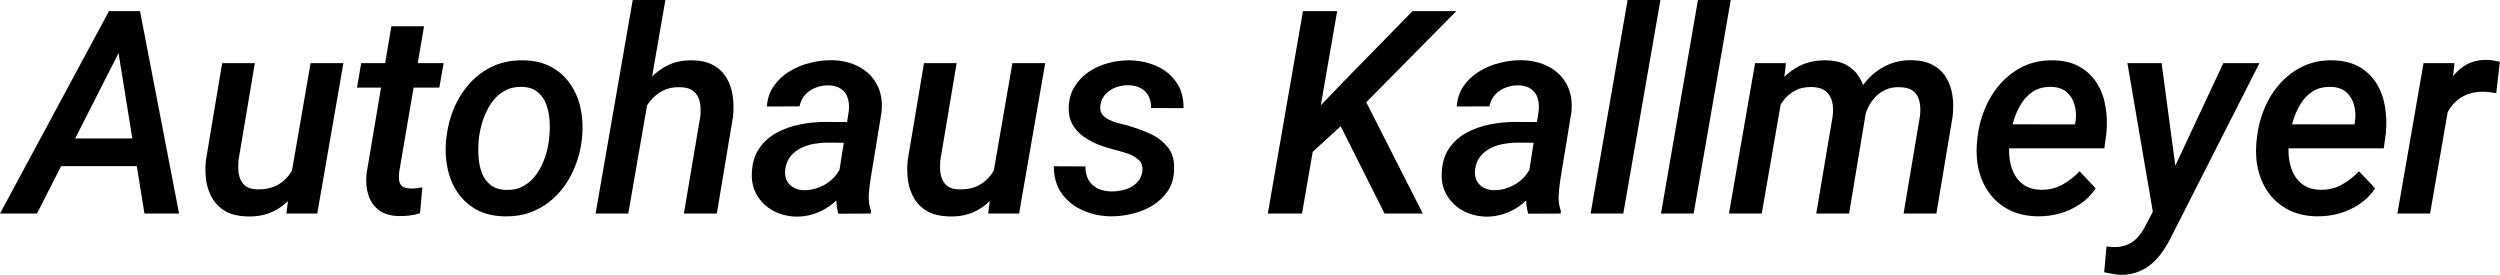
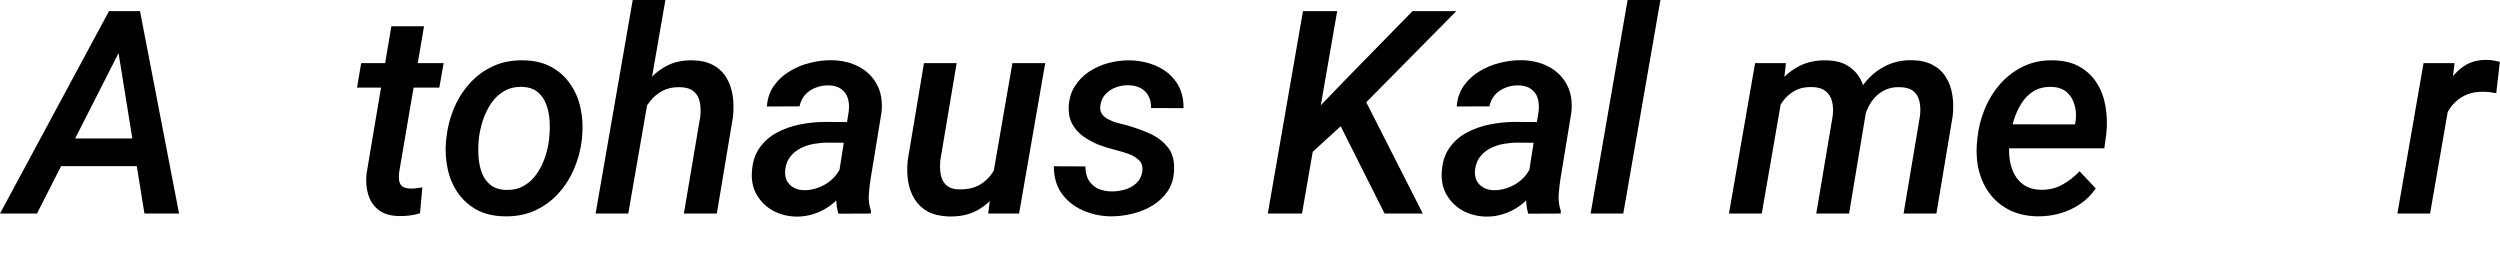
<svg xmlns="http://www.w3.org/2000/svg" width="1237" height="136" viewBox="0 0 1237 136" fill="none">
  <path d="M61.981 19.743L18.298 105.663H0L53.932 5.503H65.695L61.981 19.743ZM71.474 105.663L57.303 17.886L58.335 5.503H69.273L88.603 105.663H71.474ZM76.358 68.516L73.95 82.205H20.981L23.389 68.516H76.358Z" fill="black" />
-   <path d="M143.98 87.296L153.679 31.231H169.914L156.981 105.663H141.71L143.98 87.296ZM148.52 72.643L153.886 72.437C153.335 76.931 152.326 81.288 150.859 85.507C149.391 89.681 147.396 93.418 144.874 96.72C142.352 100.022 139.21 102.613 135.45 104.494C131.689 106.374 127.264 107.245 122.173 107.108C118.091 106.97 114.652 106.168 111.854 104.7C109.103 103.187 106.924 101.146 105.319 98.578C103.714 96.009 102.636 93.074 102.086 89.772C101.582 86.47 101.513 82.985 101.88 79.316L109.928 31.231H126.094L117.977 79.522C117.839 81.311 117.839 83.031 117.977 84.682C118.114 86.333 118.504 87.823 119.146 89.153C119.788 90.483 120.728 91.561 121.967 92.386C123.251 93.166 124.925 93.602 126.988 93.694C131.391 93.831 135.06 92.983 137.995 91.148C140.976 89.268 143.315 86.7 145.012 83.444C146.754 80.188 147.924 76.587 148.52 72.643Z" fill="black" />
  <path d="M219.512 31.231L217.38 43.338H176.656L178.719 31.231H219.512ZM193.647 13.002H209.813L197.499 85.232C197.316 86.837 197.316 88.236 197.499 89.428C197.729 90.621 198.256 91.561 199.081 92.249C199.953 92.891 201.283 93.235 203.071 93.281C204.034 93.327 204.997 93.281 205.961 93.143C206.969 93.006 207.978 92.868 208.987 92.73L207.818 105.526C206.167 106.03 204.47 106.397 202.727 106.626C201.031 106.856 199.311 106.947 197.568 106.901C193.441 106.856 190.116 105.915 187.593 104.081C185.071 102.201 183.305 99.701 182.296 96.583C181.287 93.464 180.966 89.979 181.333 86.126L193.647 13.002Z" fill="black" />
  <path d="M220.682 69.685L220.888 68.103C221.439 62.967 222.7 58.083 224.672 53.451C226.644 48.819 229.258 44.714 232.514 41.137C235.816 37.514 239.691 34.694 244.14 32.676C248.634 30.658 253.633 29.718 259.136 29.855C264.456 29.947 269.019 31.048 272.826 33.157C276.678 35.267 279.796 38.087 282.181 41.619C284.612 45.104 286.309 49.094 287.272 53.588C288.235 58.037 288.487 62.692 288.028 67.553L287.891 69.135C287.295 74.272 285.988 79.133 283.97 83.719C281.998 88.305 279.361 92.386 276.059 95.964C272.803 99.495 268.927 102.269 264.433 104.287C259.985 106.259 255.032 107.177 249.574 107.039C244.3 106.947 239.737 105.869 235.885 103.806C232.078 101.696 228.96 98.899 226.529 95.413C224.144 91.928 222.47 87.984 221.507 83.581C220.544 79.133 220.269 74.501 220.682 69.685ZM236.985 68.103L236.848 69.685C236.618 72.208 236.596 74.868 236.779 77.665C236.962 80.463 237.513 83.077 238.43 85.507C239.347 87.938 240.769 89.933 242.695 91.492C244.621 93.051 247.189 93.877 250.4 93.969C253.793 94.06 256.751 93.372 259.274 91.905C261.796 90.437 263.906 88.465 265.602 85.989C267.299 83.512 268.652 80.807 269.661 77.871C270.67 74.891 271.335 71.978 271.656 69.135L271.794 67.553C272.069 65.076 272.115 62.439 271.931 59.642C271.748 56.798 271.197 54.139 270.28 51.662C269.363 49.14 267.941 47.099 266.015 45.54C264.089 43.935 261.521 43.086 258.311 42.994C254.871 42.903 251.89 43.614 249.368 45.127C246.845 46.594 244.736 48.589 243.039 51.112C241.342 53.634 239.989 56.386 238.98 59.367C238.017 62.348 237.352 65.26 236.985 68.103Z" fill="black" />
  <path d="M329.234 0L310.867 105.663H294.701L313.068 0H329.234ZM315.201 65.695H310.11C310.706 61.385 311.784 57.097 313.343 52.832C314.949 48.521 317.104 44.623 319.81 41.137C322.516 37.606 325.772 34.808 329.578 32.745C333.385 30.681 337.787 29.718 342.786 29.855C346.868 29.947 350.261 30.75 352.967 32.263C355.719 33.776 357.874 35.84 359.434 38.454C360.993 41.022 362.025 43.98 362.529 47.328C363.034 50.63 363.079 54.139 362.667 57.853L354.687 105.663H338.383L346.501 57.647C346.776 54.941 346.684 52.511 346.226 50.355C345.767 48.2 344.758 46.48 343.199 45.196C341.64 43.866 339.369 43.178 336.388 43.132C333.178 43.04 330.335 43.636 327.858 44.921C325.428 46.205 323.341 47.947 321.598 50.149C319.902 52.35 318.526 54.804 317.471 57.509C316.416 60.215 315.659 62.944 315.201 65.695Z" fill="black" />
  <path d="M414.329 90.736L419.97 55.033C420.245 52.648 420.084 50.493 419.488 48.566C418.892 46.64 417.791 45.127 416.186 44.026C414.627 42.88 412.563 42.284 409.995 42.238C407.702 42.192 405.546 42.582 403.529 43.407C401.511 44.187 399.791 45.356 398.369 46.916C396.993 48.475 396.076 50.378 395.618 52.625L379.452 52.694C379.727 48.796 380.873 45.402 382.891 42.513C384.955 39.578 387.546 37.17 390.665 35.29C393.829 33.364 397.223 31.965 400.846 31.094C404.515 30.176 408.092 29.741 411.577 29.787C416.622 29.878 421.093 30.956 424.991 33.02C428.89 35.084 431.848 37.996 433.865 41.756C435.929 45.517 436.709 50.057 436.204 55.377L430.77 88.534C430.357 91.148 430.059 93.831 429.876 96.583C429.738 99.288 430.105 101.903 430.976 104.425L430.839 105.663L414.81 105.732C414.122 103.301 413.778 100.825 413.778 98.302C413.778 95.734 413.962 93.212 414.329 90.736ZM421.827 60.399L420.176 70.648L409.445 70.58C407.243 70.58 404.973 70.786 402.634 71.199C400.341 71.612 398.186 72.322 396.168 73.331C394.15 74.34 392.453 75.716 391.077 77.459C389.702 79.156 388.853 81.288 388.532 83.856C388.303 85.92 388.532 87.709 389.22 89.222C389.954 90.69 391.054 91.859 392.522 92.73C393.99 93.602 395.732 94.06 397.75 94.106C400.456 94.152 403.116 93.625 405.73 92.524C408.39 91.423 410.683 89.864 412.609 87.846C414.581 85.782 415.934 83.421 416.668 80.761L421.002 88.19C419.993 90.988 418.571 93.556 416.736 95.895C414.948 98.234 412.861 100.252 410.476 101.948C408.092 103.645 405.478 104.952 402.634 105.869C399.837 106.787 396.948 107.222 393.967 107.177C389.839 107.085 386.079 106.145 382.685 104.356C379.291 102.522 376.608 99.976 374.636 96.72C372.664 93.464 371.793 89.704 372.022 85.439C372.252 80.623 373.467 76.61 375.668 73.4C377.915 70.144 380.782 67.576 384.267 65.695C387.798 63.769 391.651 62.394 395.824 61.568C399.997 60.742 404.125 60.33 408.206 60.33L421.827 60.399Z" fill="black" />
  <path d="M491.237 87.296L500.937 31.231H517.171L504.239 105.663H488.967L491.237 87.296ZM495.777 72.643L501.143 72.437C500.593 76.931 499.584 81.288 498.116 85.507C496.649 89.681 494.654 93.418 492.132 96.72C489.609 100.022 486.468 102.613 482.707 104.494C478.947 106.374 474.521 107.245 469.43 107.108C465.349 106.97 461.909 106.168 459.112 104.7C456.36 103.187 454.182 101.146 452.577 98.578C450.972 96.009 449.894 93.074 449.343 89.772C448.839 86.47 448.77 82.985 449.137 79.316L457.186 31.231H473.352L465.234 79.522C465.097 81.311 465.097 83.031 465.234 84.682C465.372 86.333 465.762 87.823 466.404 89.153C467.046 90.483 467.986 91.561 469.224 92.386C470.508 93.166 472.182 93.602 474.246 93.694C478.648 93.831 482.317 92.983 485.252 91.148C488.233 89.268 490.572 86.7 492.269 83.444C494.012 80.188 495.181 76.587 495.777 72.643Z" fill="black" />
  <path d="M565.188 85.095C565.555 82.572 565.004 80.623 563.537 79.247C562.069 77.826 560.235 76.748 558.033 76.014C555.832 75.28 553.814 74.684 551.98 74.226C549.182 73.538 546.385 72.666 543.587 71.612C540.836 70.511 538.313 69.135 536.02 67.484C533.727 65.833 531.916 63.815 530.586 61.43C529.256 59 528.66 56.111 528.797 52.763C528.981 48.91 529.99 45.54 531.824 42.651C533.658 39.761 536.02 37.354 538.909 35.427C541.845 33.501 545.055 32.08 548.54 31.162C552.026 30.245 555.488 29.809 558.928 29.855C563.743 29.947 568.169 30.887 572.204 32.676C576.286 34.464 579.542 37.101 581.973 40.587C584.449 44.072 585.665 48.383 585.619 53.52L569.522 53.451C569.613 51.158 569.2 49.186 568.283 47.535C567.412 45.838 566.128 44.531 564.431 43.614C562.734 42.696 560.693 42.215 558.309 42.169C556.245 42.123 554.204 42.467 552.186 43.201C550.214 43.935 548.517 45.035 547.096 46.503C545.674 47.97 544.803 49.828 544.482 52.075C544.206 53.818 544.459 55.262 545.238 56.409C546.018 57.509 547.096 58.404 548.471 59.092C549.847 59.779 551.292 60.353 552.805 60.811C554.365 61.224 555.763 61.568 557.002 61.843C560.9 62.898 564.729 64.251 568.49 65.902C572.25 67.507 575.323 69.777 577.708 72.712C580.092 75.601 581.17 79.408 580.941 84.132C580.803 88.167 579.748 91.653 577.776 94.588C575.804 97.477 573.282 99.862 570.209 101.742C567.137 103.576 563.766 104.929 560.097 105.801C556.474 106.672 552.897 107.085 549.366 107.039C544.504 106.947 539.918 105.938 535.608 104.012C531.342 102.086 527.903 99.311 525.289 95.688C522.721 92.02 521.437 87.548 521.437 82.274L537.052 82.343C537.052 85.003 537.58 87.25 538.634 89.085C539.735 90.919 541.248 92.318 543.175 93.281C545.147 94.198 547.44 94.68 550.054 94.725C552.209 94.725 554.365 94.427 556.52 93.831C558.721 93.189 560.602 92.157 562.161 90.736C563.766 89.314 564.775 87.433 565.188 85.095Z" fill="black" />
  <path d="M661.633 5.503L644.229 105.663H627.306L644.71 5.503H661.633ZM720.587 5.503L672.639 54.001L645.604 78.697L645.673 60.261L664.935 40.243L698.918 5.503H720.587ZM685.091 105.663L660.876 57.509L673.878 46.365L704.008 105.663H685.091Z" fill="black" />
  <path d="M755.67 90.736L761.311 55.033C761.586 52.648 761.426 50.493 760.83 48.566C760.233 46.64 759.133 45.127 757.528 44.026C755.968 42.88 753.905 42.284 751.336 42.238C749.043 42.192 746.888 42.582 744.87 43.407C742.852 44.187 741.132 45.356 739.711 46.916C738.335 48.475 737.418 50.378 736.959 52.625L720.793 52.694C721.068 48.796 722.215 45.402 724.233 42.513C726.296 39.578 728.888 37.17 732.006 35.29C735.17 33.364 738.564 31.965 742.187 31.094C745.856 30.176 749.433 29.741 752.919 29.787C757.963 29.878 762.435 30.956 766.333 33.02C770.231 35.084 773.189 37.996 775.207 41.756C777.271 45.517 778.05 50.057 777.546 55.377L772.111 88.534C771.699 91.148 771.4 93.831 771.217 96.583C771.079 99.288 771.446 101.903 772.318 104.425L772.18 105.663L756.152 105.732C755.464 103.301 755.12 100.825 755.12 98.302C755.12 95.734 755.303 93.212 755.67 90.736ZM763.168 60.399L761.517 70.648L750.786 70.58C748.585 70.58 746.315 70.786 743.976 71.199C741.683 71.612 739.527 72.322 737.509 73.331C735.492 74.34 733.795 75.716 732.419 77.459C731.043 79.156 730.195 81.288 729.874 83.856C729.644 85.92 729.874 87.709 730.561 89.222C731.295 90.69 732.396 91.859 733.863 92.73C735.331 93.602 737.074 94.06 739.092 94.106C741.797 94.152 744.457 93.625 747.071 92.524C749.731 91.423 752.024 89.864 753.95 87.846C755.922 85.782 757.275 83.421 758.009 80.761L762.343 88.19C761.334 90.988 759.912 93.556 758.078 95.895C756.289 98.234 754.203 100.252 751.818 101.948C749.433 103.645 746.819 104.952 743.976 105.869C741.178 106.787 738.289 107.222 735.308 107.177C731.181 107.085 727.42 106.145 724.026 104.356C720.633 102.522 717.95 99.976 715.978 96.72C714.006 93.464 713.134 89.704 713.364 85.439C713.593 80.623 714.808 76.61 717.01 73.4C719.257 70.144 722.123 67.576 725.609 65.695C729.14 63.769 732.992 62.394 737.165 61.568C741.339 60.742 745.466 60.33 749.548 60.33L763.168 60.399Z" fill="black" />
  <path d="M821.572 0L803.205 105.663H787.039L805.337 0H821.572Z" fill="black" />
-   <path d="M856.38 0L838.013 105.663H821.847L840.146 0H856.38Z" fill="black" />
  <path d="M881.833 47.328L871.721 105.663H855.486L868.419 31.231H883.69L881.833 47.328ZM876.261 65.695H870.895C871.446 61.155 872.5 56.73 874.06 52.419C875.665 48.062 877.82 44.164 880.526 40.724C883.232 37.285 886.534 34.579 890.432 32.607C894.33 30.635 898.847 29.718 903.984 29.855C907.79 29.947 910.978 30.704 913.546 32.125C916.16 33.547 918.247 35.473 919.806 37.904C921.365 40.334 922.397 43.109 922.901 46.228C923.406 49.3 923.498 52.579 923.177 56.065L914.922 105.663H898.687L906.804 57.441C907.125 54.781 907.034 52.396 906.529 50.286C906.025 48.131 904.97 46.411 903.365 45.127C901.805 43.843 899.558 43.155 896.623 43.063C893.367 42.971 890.547 43.568 888.162 44.852C885.777 46.136 883.782 47.879 882.177 50.08C880.618 52.281 879.334 54.758 878.325 57.509C877.362 60.215 876.674 62.944 876.261 65.695ZM921.801 61.293L913.959 63.013C914.463 58.702 915.518 54.551 917.123 50.562C918.774 46.526 920.952 42.949 923.658 39.83C926.41 36.666 929.666 34.189 933.426 32.401C937.187 30.566 941.452 29.695 946.222 29.787C950.257 29.878 953.651 30.681 956.403 32.194C959.154 33.662 961.31 35.68 962.869 38.248C964.474 40.816 965.529 43.751 966.033 47.053C966.538 50.309 966.584 53.795 966.171 57.509L958.122 105.663H941.888L950.005 57.372C950.326 54.666 950.234 52.258 949.73 50.149C949.271 47.993 948.262 46.296 946.703 45.058C945.144 43.82 942.874 43.178 939.893 43.132C937.233 43.04 934.848 43.499 932.739 44.508C930.675 45.471 928.886 46.824 927.373 48.566C925.905 50.263 924.713 52.212 923.796 54.414C922.878 56.615 922.213 58.908 921.801 61.293Z" fill="black" />
  <path d="M1008.13 107.039C1003.04 106.947 998.526 105.961 994.582 104.081C990.684 102.155 987.45 99.564 984.882 96.308C982.314 93.006 980.457 89.222 979.31 84.957C978.164 80.646 977.774 76.06 978.141 71.199L978.416 68.378C978.92 63.38 980.136 58.564 982.062 53.932C983.988 49.254 986.556 45.104 989.766 41.481C993.022 37.812 996.852 34.923 1001.25 32.813C1005.66 30.704 1010.56 29.718 1015.98 29.855C1021.16 29.947 1025.54 31.025 1029.11 33.089C1032.69 35.152 1035.54 37.904 1037.64 41.343C1039.75 44.737 1041.15 48.589 1041.84 52.9C1042.57 57.211 1042.69 61.683 1042.19 66.315L1041.22 73.4H985.364L987.29 61.499L1026.71 61.568L1026.98 60.123C1027.4 57.234 1027.23 54.505 1026.5 51.937C1025.81 49.369 1024.53 47.26 1022.65 45.608C1020.77 43.958 1018.25 43.086 1015.08 42.994C1011.64 42.903 1008.68 43.614 1006.21 45.127C1003.78 46.64 1001.76 48.681 1000.15 51.249C998.549 53.818 997.288 56.615 996.37 59.642C995.499 62.623 994.88 65.535 994.513 68.378L994.238 71.13C993.963 73.836 994.031 76.519 994.444 79.179C994.857 81.838 995.659 84.269 996.852 86.47C998.044 88.626 999.695 90.391 1001.8 91.767C1003.91 93.097 1006.53 93.808 1009.65 93.9C1013.55 93.992 1017.08 93.189 1020.24 91.492C1023.45 89.749 1026.36 87.502 1028.98 84.751L1036.96 93.212C1034.85 96.376 1032.23 98.99 1029.11 101.054C1026.04 103.118 1022.69 104.654 1019.07 105.663C1015.49 106.626 1011.85 107.085 1008.13 107.039Z" fill="black" />
-   <path d="M1069.43 96.72L1100.11 31.231H1117.99L1074.38 117.082C1073.14 119.651 1071.72 122.081 1070.11 124.374C1068.56 126.667 1066.77 128.685 1064.75 130.428C1062.73 132.171 1060.46 133.524 1057.94 134.487C1055.46 135.496 1052.66 136 1049.55 136C1048.12 135.954 1046.73 135.794 1045.35 135.518C1043.93 135.289 1042.53 135.014 1041.15 134.693L1042.32 121.967C1042.83 122.012 1043.33 122.058 1043.84 122.104C1044.34 122.196 1044.85 122.242 1045.35 122.242C1047.96 122.333 1050.26 121.99 1052.23 121.21C1054.2 120.476 1055.92 119.33 1057.39 117.77C1058.9 116.211 1060.23 114.308 1061.38 112.061L1069.43 96.72ZM1069.56 31.231L1077.13 87.777L1076.99 104.7L1065.71 107.589L1052.64 31.231H1069.56Z" fill="black" />
-   <path d="M1146.4 107.039C1141.31 106.947 1136.8 105.961 1132.85 104.081C1128.95 102.155 1125.72 99.564 1123.15 96.308C1120.58 93.006 1118.73 89.222 1117.58 84.957C1116.43 80.646 1116.04 76.06 1116.41 71.199L1116.69 68.378C1117.19 63.38 1118.41 58.564 1120.33 53.932C1122.26 49.254 1124.83 45.104 1128.04 41.481C1131.29 37.812 1135.12 34.923 1139.52 32.813C1143.93 30.704 1148.83 29.718 1154.25 29.855C1159.43 29.947 1163.81 31.025 1167.38 33.089C1170.96 35.152 1173.81 37.904 1175.92 41.343C1178.02 44.737 1179.42 48.589 1180.11 52.9C1180.85 57.211 1180.96 61.683 1180.46 66.315L1179.49 73.4H1123.63L1125.56 61.499L1164.98 61.568L1165.25 60.123C1165.67 57.234 1165.5 54.505 1164.77 51.937C1164.08 49.369 1162.8 47.26 1160.92 45.608C1159.04 43.958 1156.52 43.086 1153.35 42.994C1149.91 42.903 1146.95 43.614 1144.48 45.127C1142.05 46.64 1140.03 48.681 1138.42 51.249C1136.82 53.818 1135.56 56.615 1134.64 59.642C1133.77 62.623 1133.15 65.535 1132.78 68.378L1132.51 71.13C1132.23 73.836 1132.3 76.519 1132.71 79.179C1133.13 81.838 1133.93 84.269 1135.12 86.47C1136.31 88.626 1137.97 90.391 1140.07 91.767C1142.18 93.097 1144.8 93.808 1147.92 93.9C1151.82 93.992 1155.35 93.189 1158.51 91.492C1161.72 89.749 1164.63 87.502 1167.25 84.751L1175.23 93.212C1173.12 96.376 1170.5 98.99 1167.38 101.054C1164.31 103.118 1160.96 104.654 1157.34 105.663C1153.76 106.626 1150.12 107.085 1146.4 107.039Z" fill="black" />
  <path d="M1212.72 46.228L1202.4 105.663H1186.23L1199.17 31.231H1214.51L1212.72 46.228ZM1236.93 30.612L1235.14 46.09C1234.09 45.907 1233.01 45.746 1231.91 45.608C1230.86 45.471 1229.8 45.402 1228.75 45.402C1225.95 45.356 1223.43 45.746 1221.18 46.572C1218.93 47.397 1216.96 48.589 1215.26 50.149C1213.57 51.662 1212.15 53.496 1211 55.652C1209.85 57.762 1208.96 60.123 1208.32 62.737L1204.46 63.013C1204.92 59.39 1205.7 55.629 1206.8 51.731C1207.95 47.833 1209.53 44.21 1211.55 40.862C1213.57 37.468 1216.13 34.739 1219.25 32.676C1222.37 30.566 1226.16 29.557 1230.6 29.649C1231.66 29.649 1232.71 29.741 1233.77 29.924C1234.82 30.108 1235.88 30.337 1236.93 30.612Z" fill="black" />
</svg>